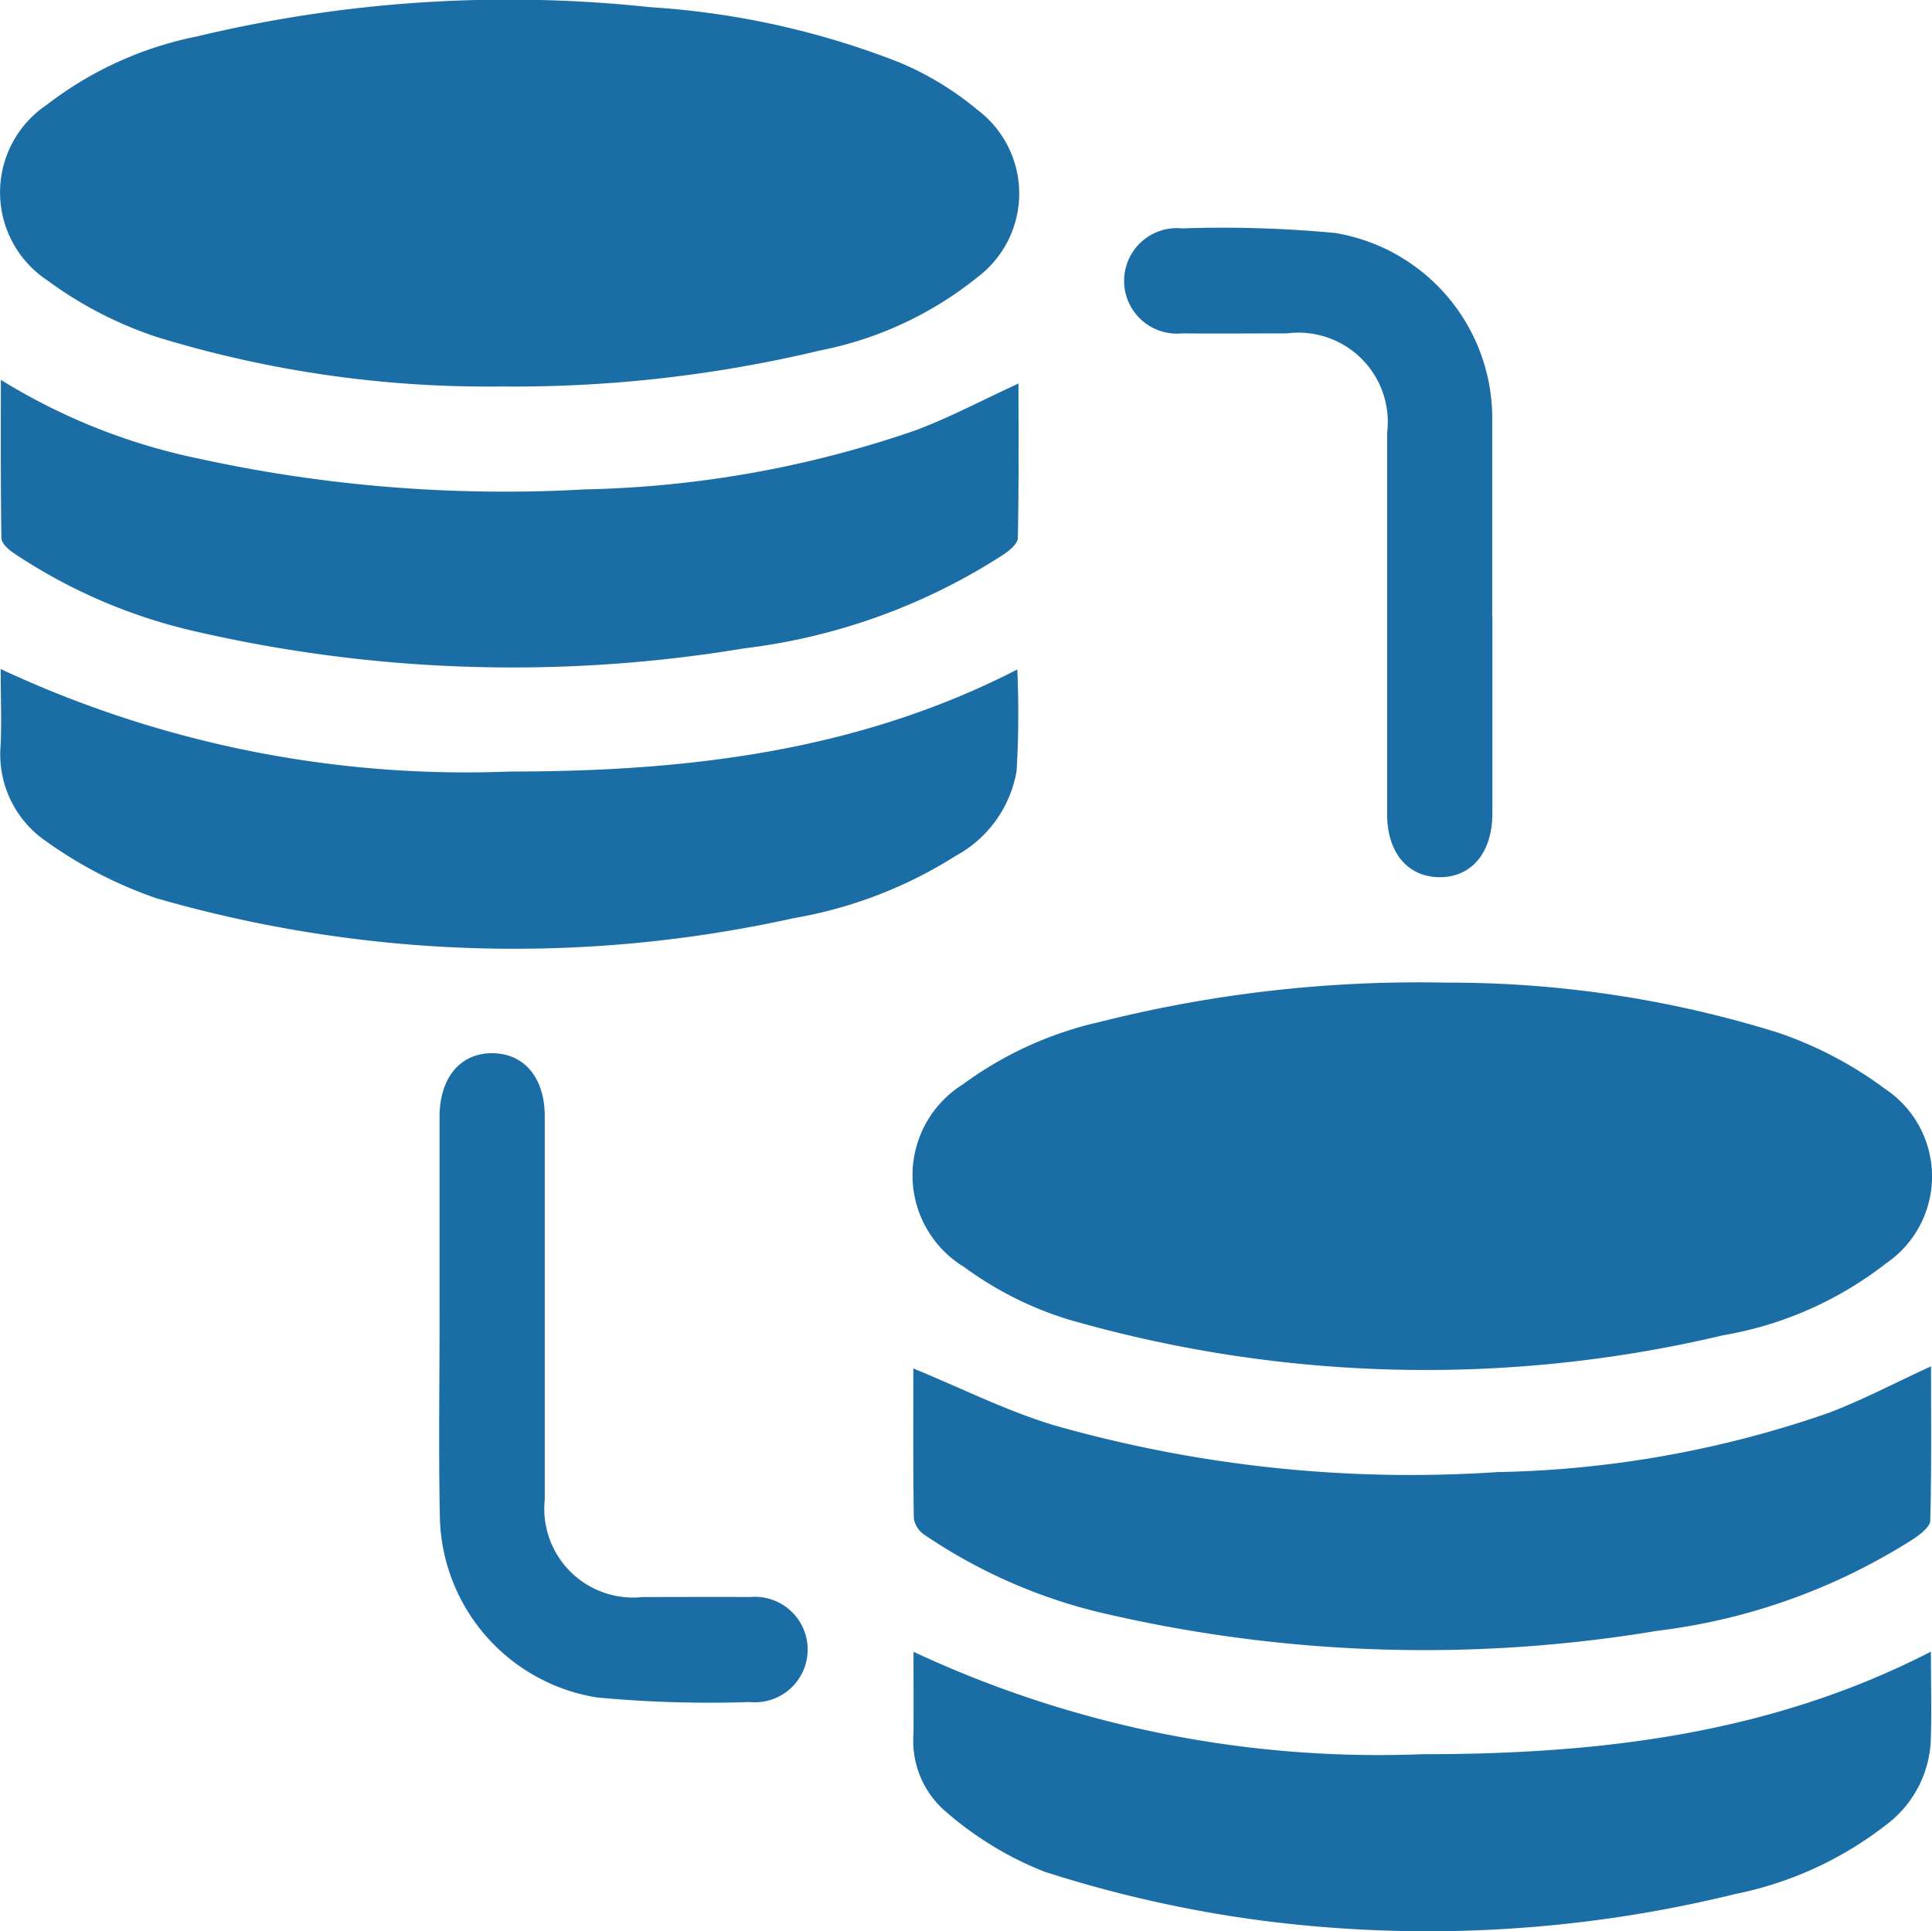
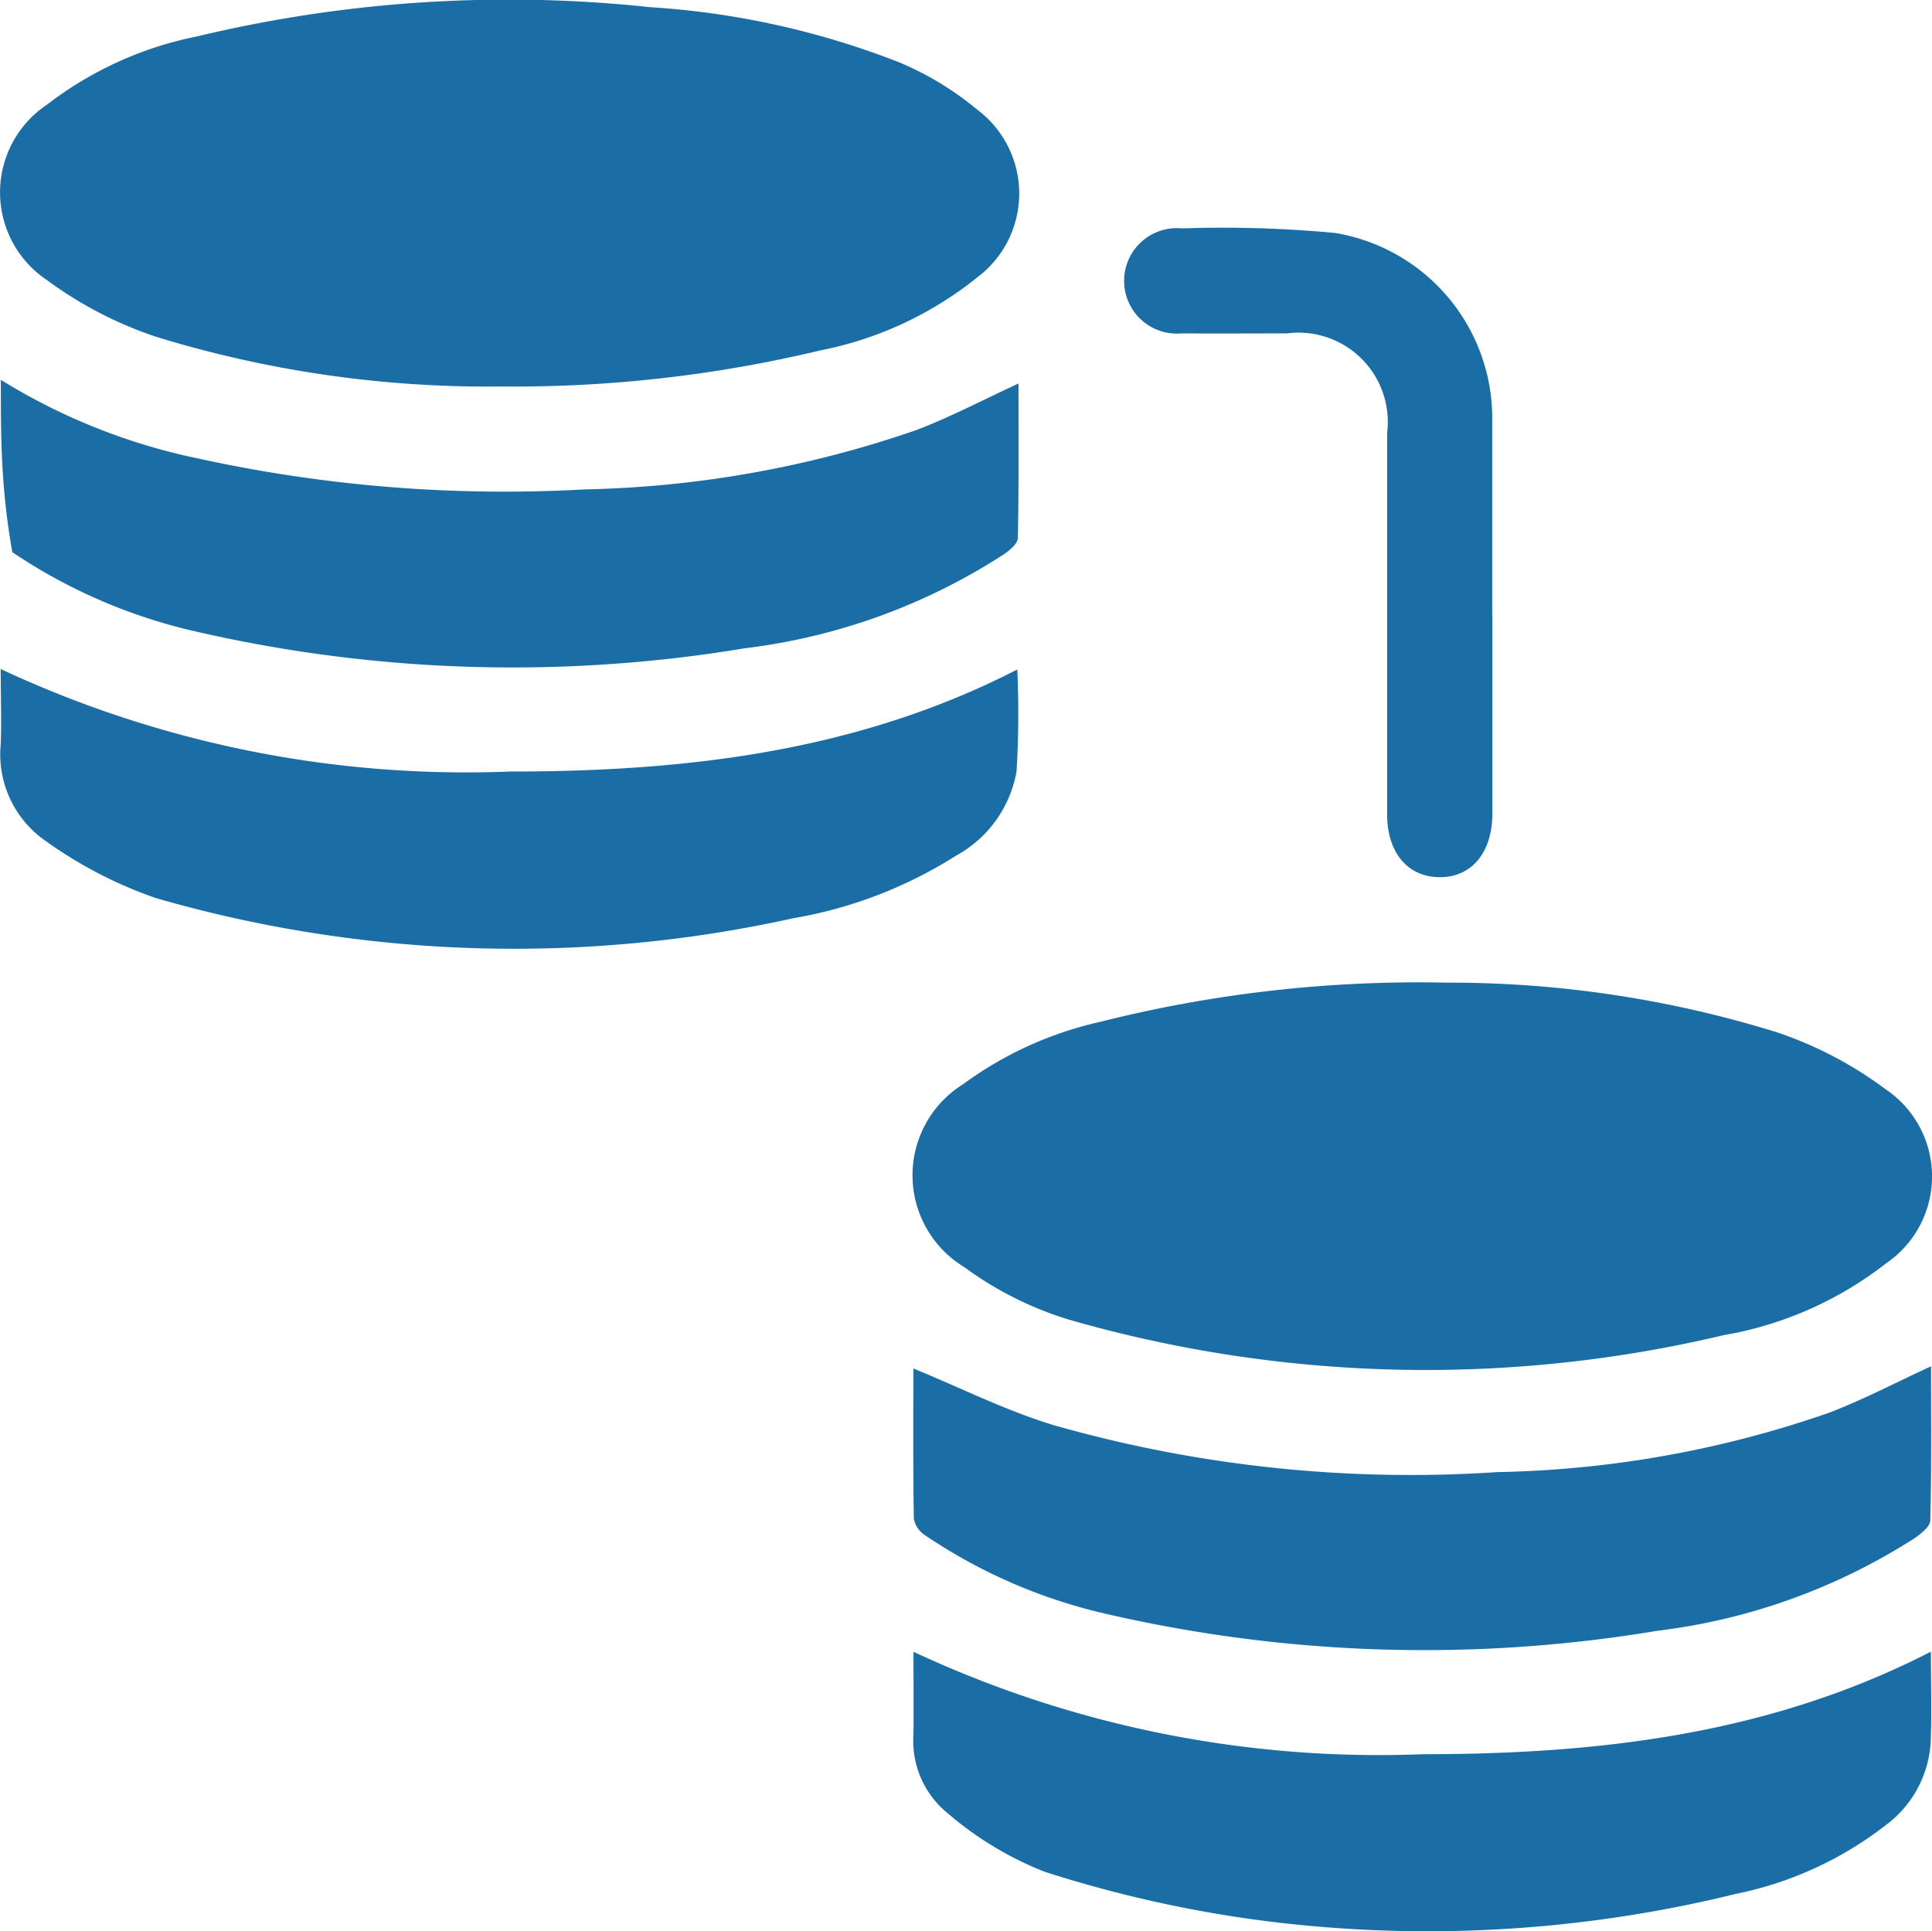
<svg xmlns="http://www.w3.org/2000/svg" id="Group_38601" data-name="Group 38601" width="47.357" height="47.343" viewBox="0 0 47.357 47.343">
  <defs>
    <clipPath id="clip-path">
      <rect id="Rectangle_21273" data-name="Rectangle 21273" width="47.357" height="47.343" fill="#1a6ea5" />
    </clipPath>
  </defs>
  <g id="Group_38601-2" data-name="Group 38601" clip-path="url(#clip-path)">
    <path id="Path_29243" data-name="Path 29243" d="M226.18,229.437a27.063,27.063,0,0,1,8.081,1.221,9.524,9.524,0,0,1,2.64,1.384,2.577,2.577,0,0,1,.028,4.274,8.921,8.921,0,0,1-3.988,1.764A31.626,31.626,0,0,1,216.9,237.7a8.541,8.541,0,0,1-2.57-1.289,2.631,2.631,0,0,1-.027-4.485,8.986,8.986,0,0,1,3.347-1.525,31.947,31.947,0,0,1,8.528-.963" transform="translate(-190.694 -205.348)" fill="#1a6ea5" />
    <path id="Path_29244" data-name="Path 29244" d="M12.323,9.475A27.637,27.637,0,0,1,3.851,8.265,9.628,9.628,0,0,1,1.157,6.872a2.586,2.586,0,0,1,0-4.309A8.859,8.859,0,0,1,4.838.892a32.709,32.709,0,0,1,11.1-.715A20.187,20.187,0,0,1,22.043,1.53a7.516,7.516,0,0,1,1.914,1.162,2.568,2.568,0,0,1,0,4.107A8.856,8.856,0,0,1,20.1,8.593a32.255,32.255,0,0,1-7.775.883" transform="translate(0 -0.001)" fill="#1a6ea5" />
    <path id="Path_29245" data-name="Path 29245" d="M213.227,319.071c1.156.474,2.261,1.03,3.427,1.386a31.941,31.941,0,0,0,10.89,1.154,26.125,26.125,0,0,0,8.1-1.445c.846-.319,1.651-.746,2.527-1.148,0,1.253.014,2.514-.018,3.774,0,.152-.227.331-.387.441a15.016,15.016,0,0,1-6.307,2.269,34.654,34.654,0,0,1-13.44-.4,13.116,13.116,0,0,1-4.506-1.943.622.622,0,0,1-.275-.4c-.021-1.246-.012-2.493-.012-3.687" transform="translate(-190.838 -285.523)" fill="#1a6ea5" />
-     <path id="Path_29246" data-name="Path 29246" d="M.2,88.69A14.966,14.966,0,0,0,5.08,90.627a35.086,35.086,0,0,0,9.445.748,26.424,26.424,0,0,0,8.1-1.449c.845-.319,1.649-.746,2.519-1.146,0,1.259.011,2.522-.016,3.784,0,.14-.2.307-.351.408a14.973,14.973,0,0,1-6.354,2.3,34.627,34.627,0,0,1-13.387-.4A13.3,13.3,0,0,1,.481,92.914c-.117-.081-.266-.229-.268-.347C.194,91.3.2,90.042.2,88.69" transform="translate(-0.179 -79.378)" fill="#1a6ea5" />
+     <path id="Path_29246" data-name="Path 29246" d="M.2,88.69A14.966,14.966,0,0,0,5.08,90.627a35.086,35.086,0,0,0,9.445.748,26.424,26.424,0,0,0,8.1-1.449c.845-.319,1.649-.746,2.519-1.146,0,1.259.011,2.522-.016,3.784,0,.14-.2.307-.351.408a14.973,14.973,0,0,1-6.354,2.3,34.627,34.627,0,0,1-13.387-.4A13.3,13.3,0,0,1,.481,92.914C.194,91.3.2,90.042.2,88.69" transform="translate(-0.179 -79.378)" fill="#1a6ea5" />
    <path id="Path_29247" data-name="Path 29247" d="M25.053,156.232a23.781,23.781,0,0,1-.018,2.491,2.932,2.932,0,0,1-1.488,2.072,10.843,10.843,0,0,1-3.983,1.531,31.651,31.651,0,0,1-15.617-.491,10.517,10.517,0,0,1-2.695-1.392,2.58,2.58,0,0,1-1.118-2.374c.023-.589,0-1.18,0-1.852a26.93,26.93,0,0,0,12.48,2.513c4.285,0,8.5-.477,12.435-2.5" transform="translate(-0.117 -139.816)" fill="#1a6ea5" />
    <path id="Path_29248" data-name="Path 29248" d="M238.168,385.656c0,.807.022,1.524-.006,2.239a2.733,2.733,0,0,1-1.1,2.014,8.848,8.848,0,0,1-3.678,1.686,31.6,31.6,0,0,1-11.948.608,30.28,30.28,0,0,1-5-1.154,8.359,8.359,0,0,1-2.4-1.458,2.285,2.285,0,0,1-.807-1.917c.006-.644,0-1.288,0-2.015a26.95,26.95,0,0,0,12.477,2.511c4.286,0,8.5-.475,12.464-2.515" transform="translate(-190.838 -345.166)" fill="#1a6ea5" />
-     <path id="Path_29249" data-name="Path 29249" d="M102.573,252.3q0-2.417,0-4.834c0-.965.514-1.574,1.306-1.563.775.011,1.272.607,1.273,1.543q0,4.7,0,9.4a2.177,2.177,0,0,0,2.4,2.389c.877,0,1.755-.006,2.632,0a1.293,1.293,0,1,1-.01,2.574,29.413,29.413,0,0,1-3.749-.113,4.577,4.577,0,0,1-3.845-4.456c-.032-1.647-.006-3.294-.006-4.942Z" transform="translate(-91.799 -220.084)" fill="#1a6ea5" />
    <path id="Path_29250" data-name="Path 29250" d="M271.465,62.8q0,2.417,0,4.834c0,.964-.514,1.575-1.306,1.564-.776-.01-1.273-.607-1.274-1.543q0-4.673,0-9.346a2.19,2.19,0,0,0-2.456-2.442c-.859,0-1.719.007-2.578,0a1.293,1.293,0,1,1,.009-2.574,29.43,29.43,0,0,1,3.749.112,4.606,4.606,0,0,1,3.852,4.456c0,.054,0,.107,0,.161q0,2.39,0,4.781" transform="translate(-234.884 -47.694)" fill="#1a6ea5" />
  </g>
</svg>